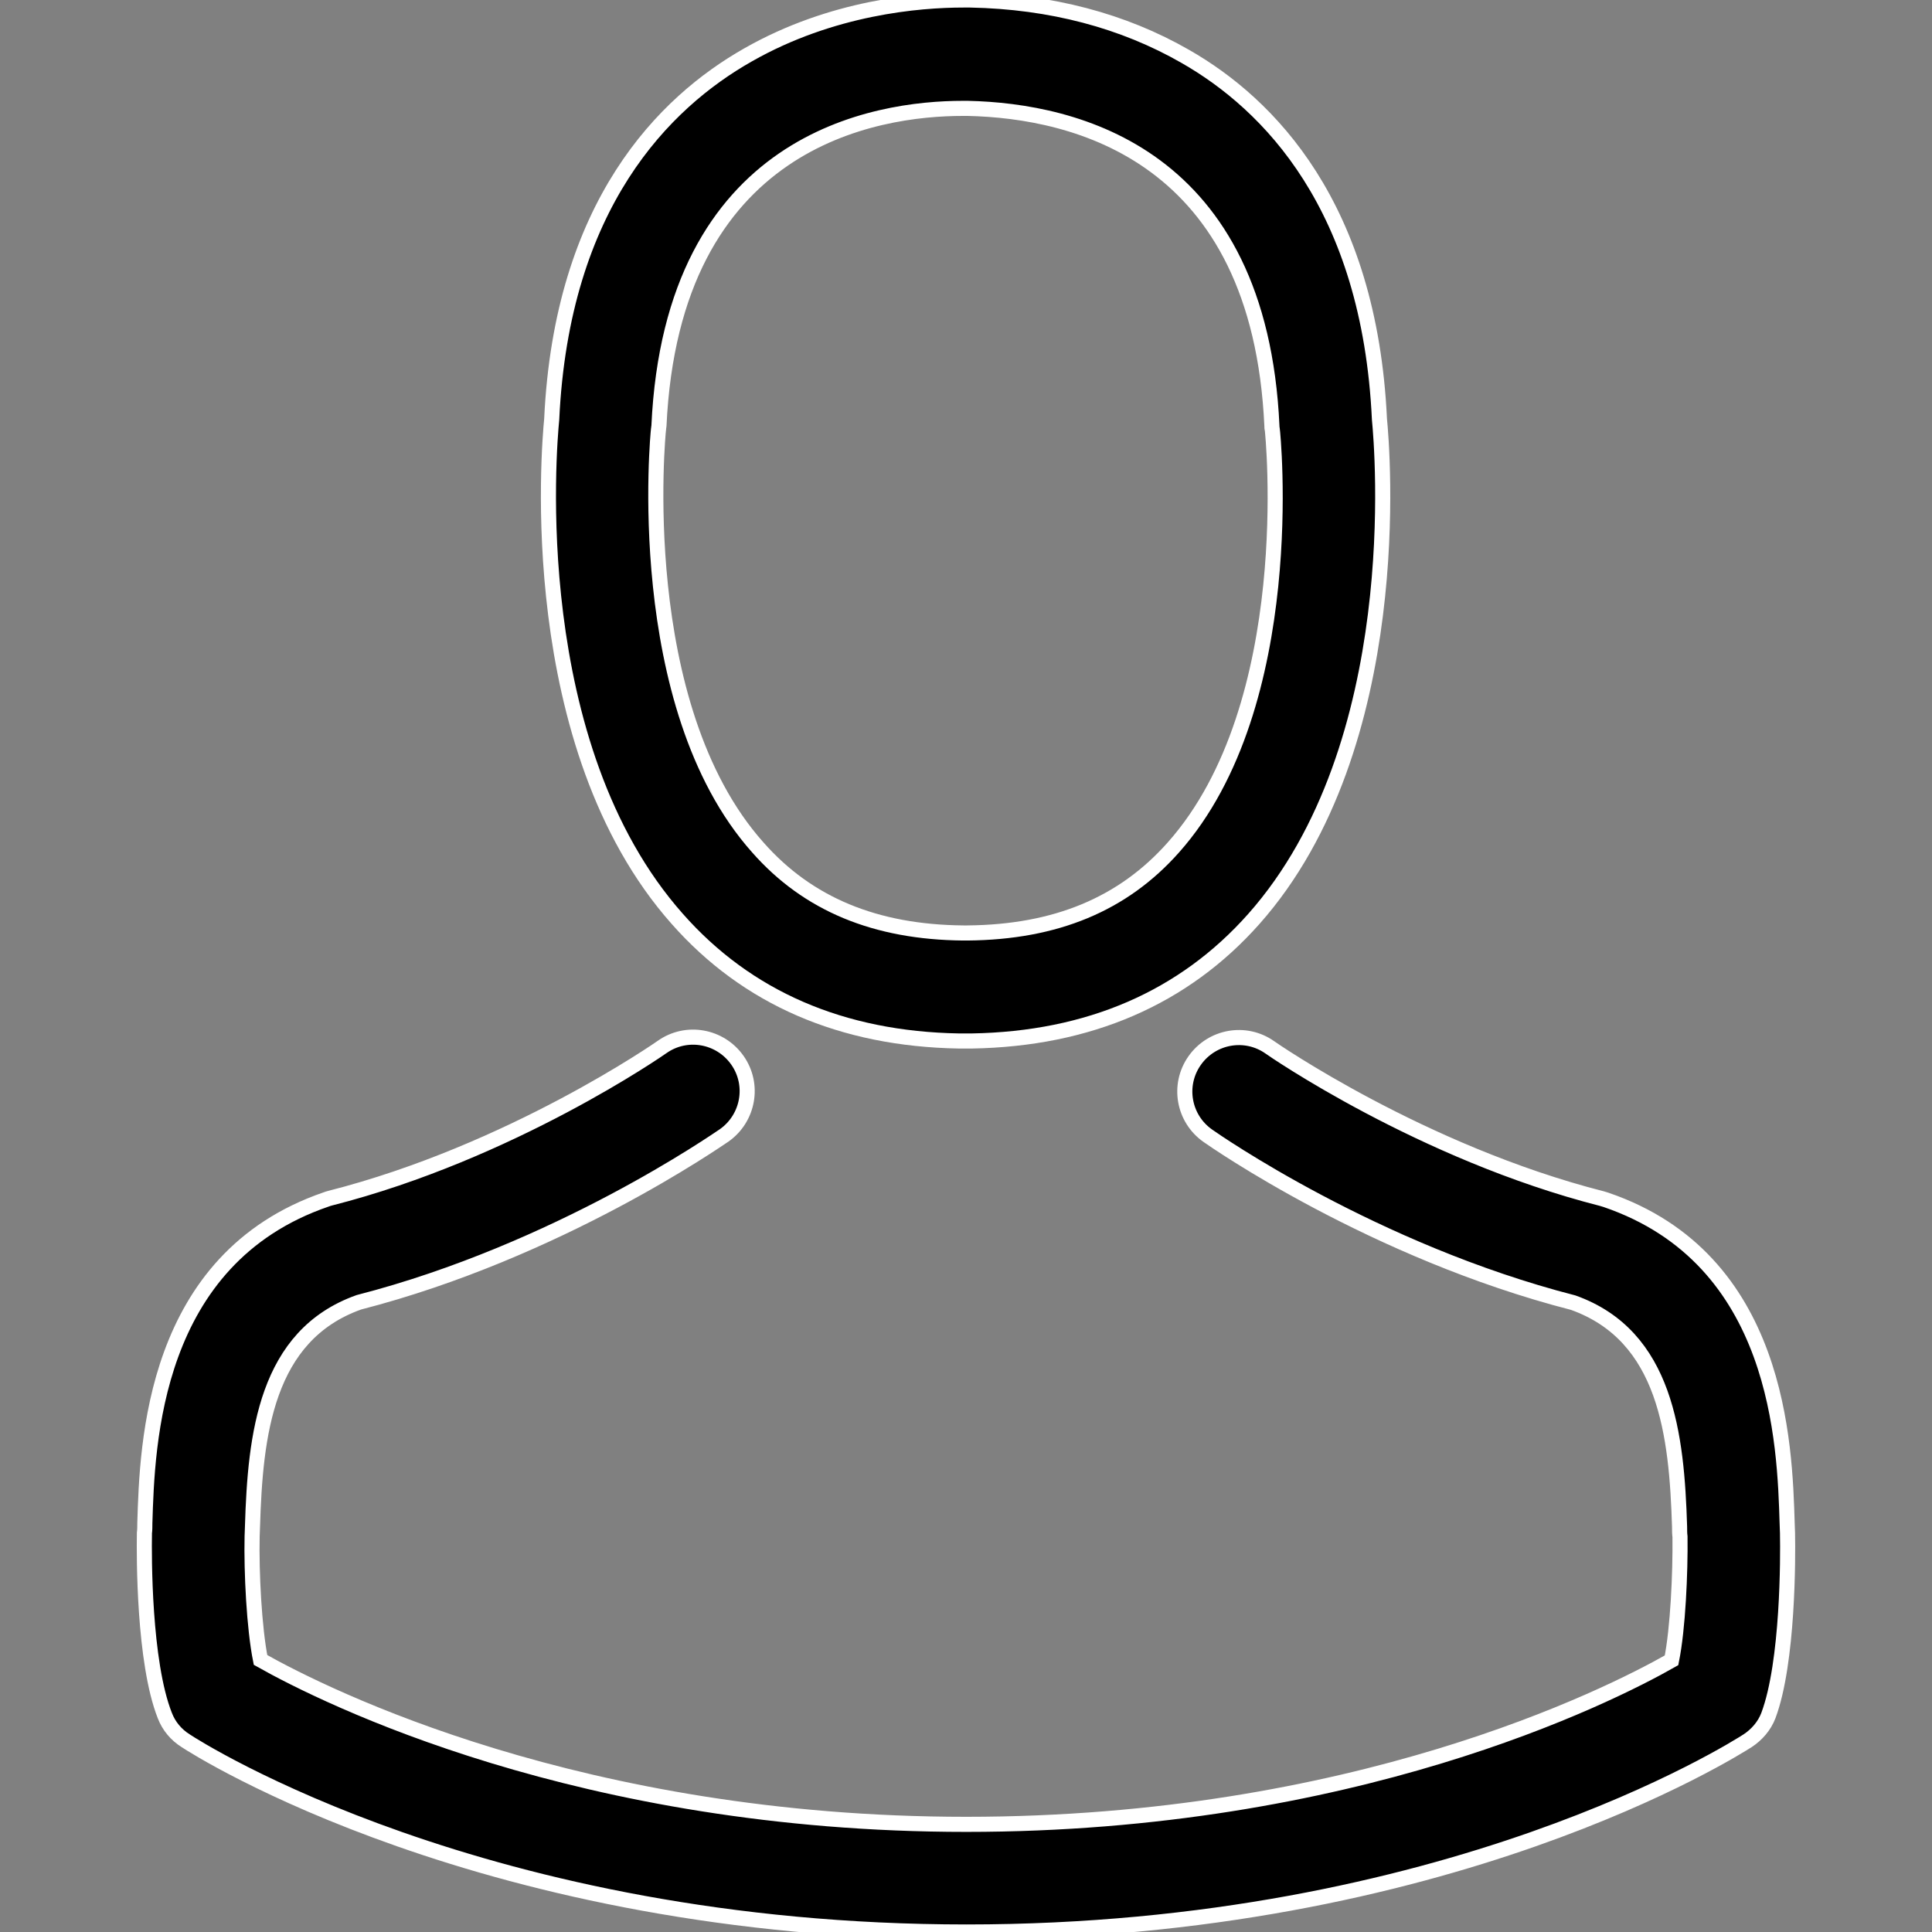
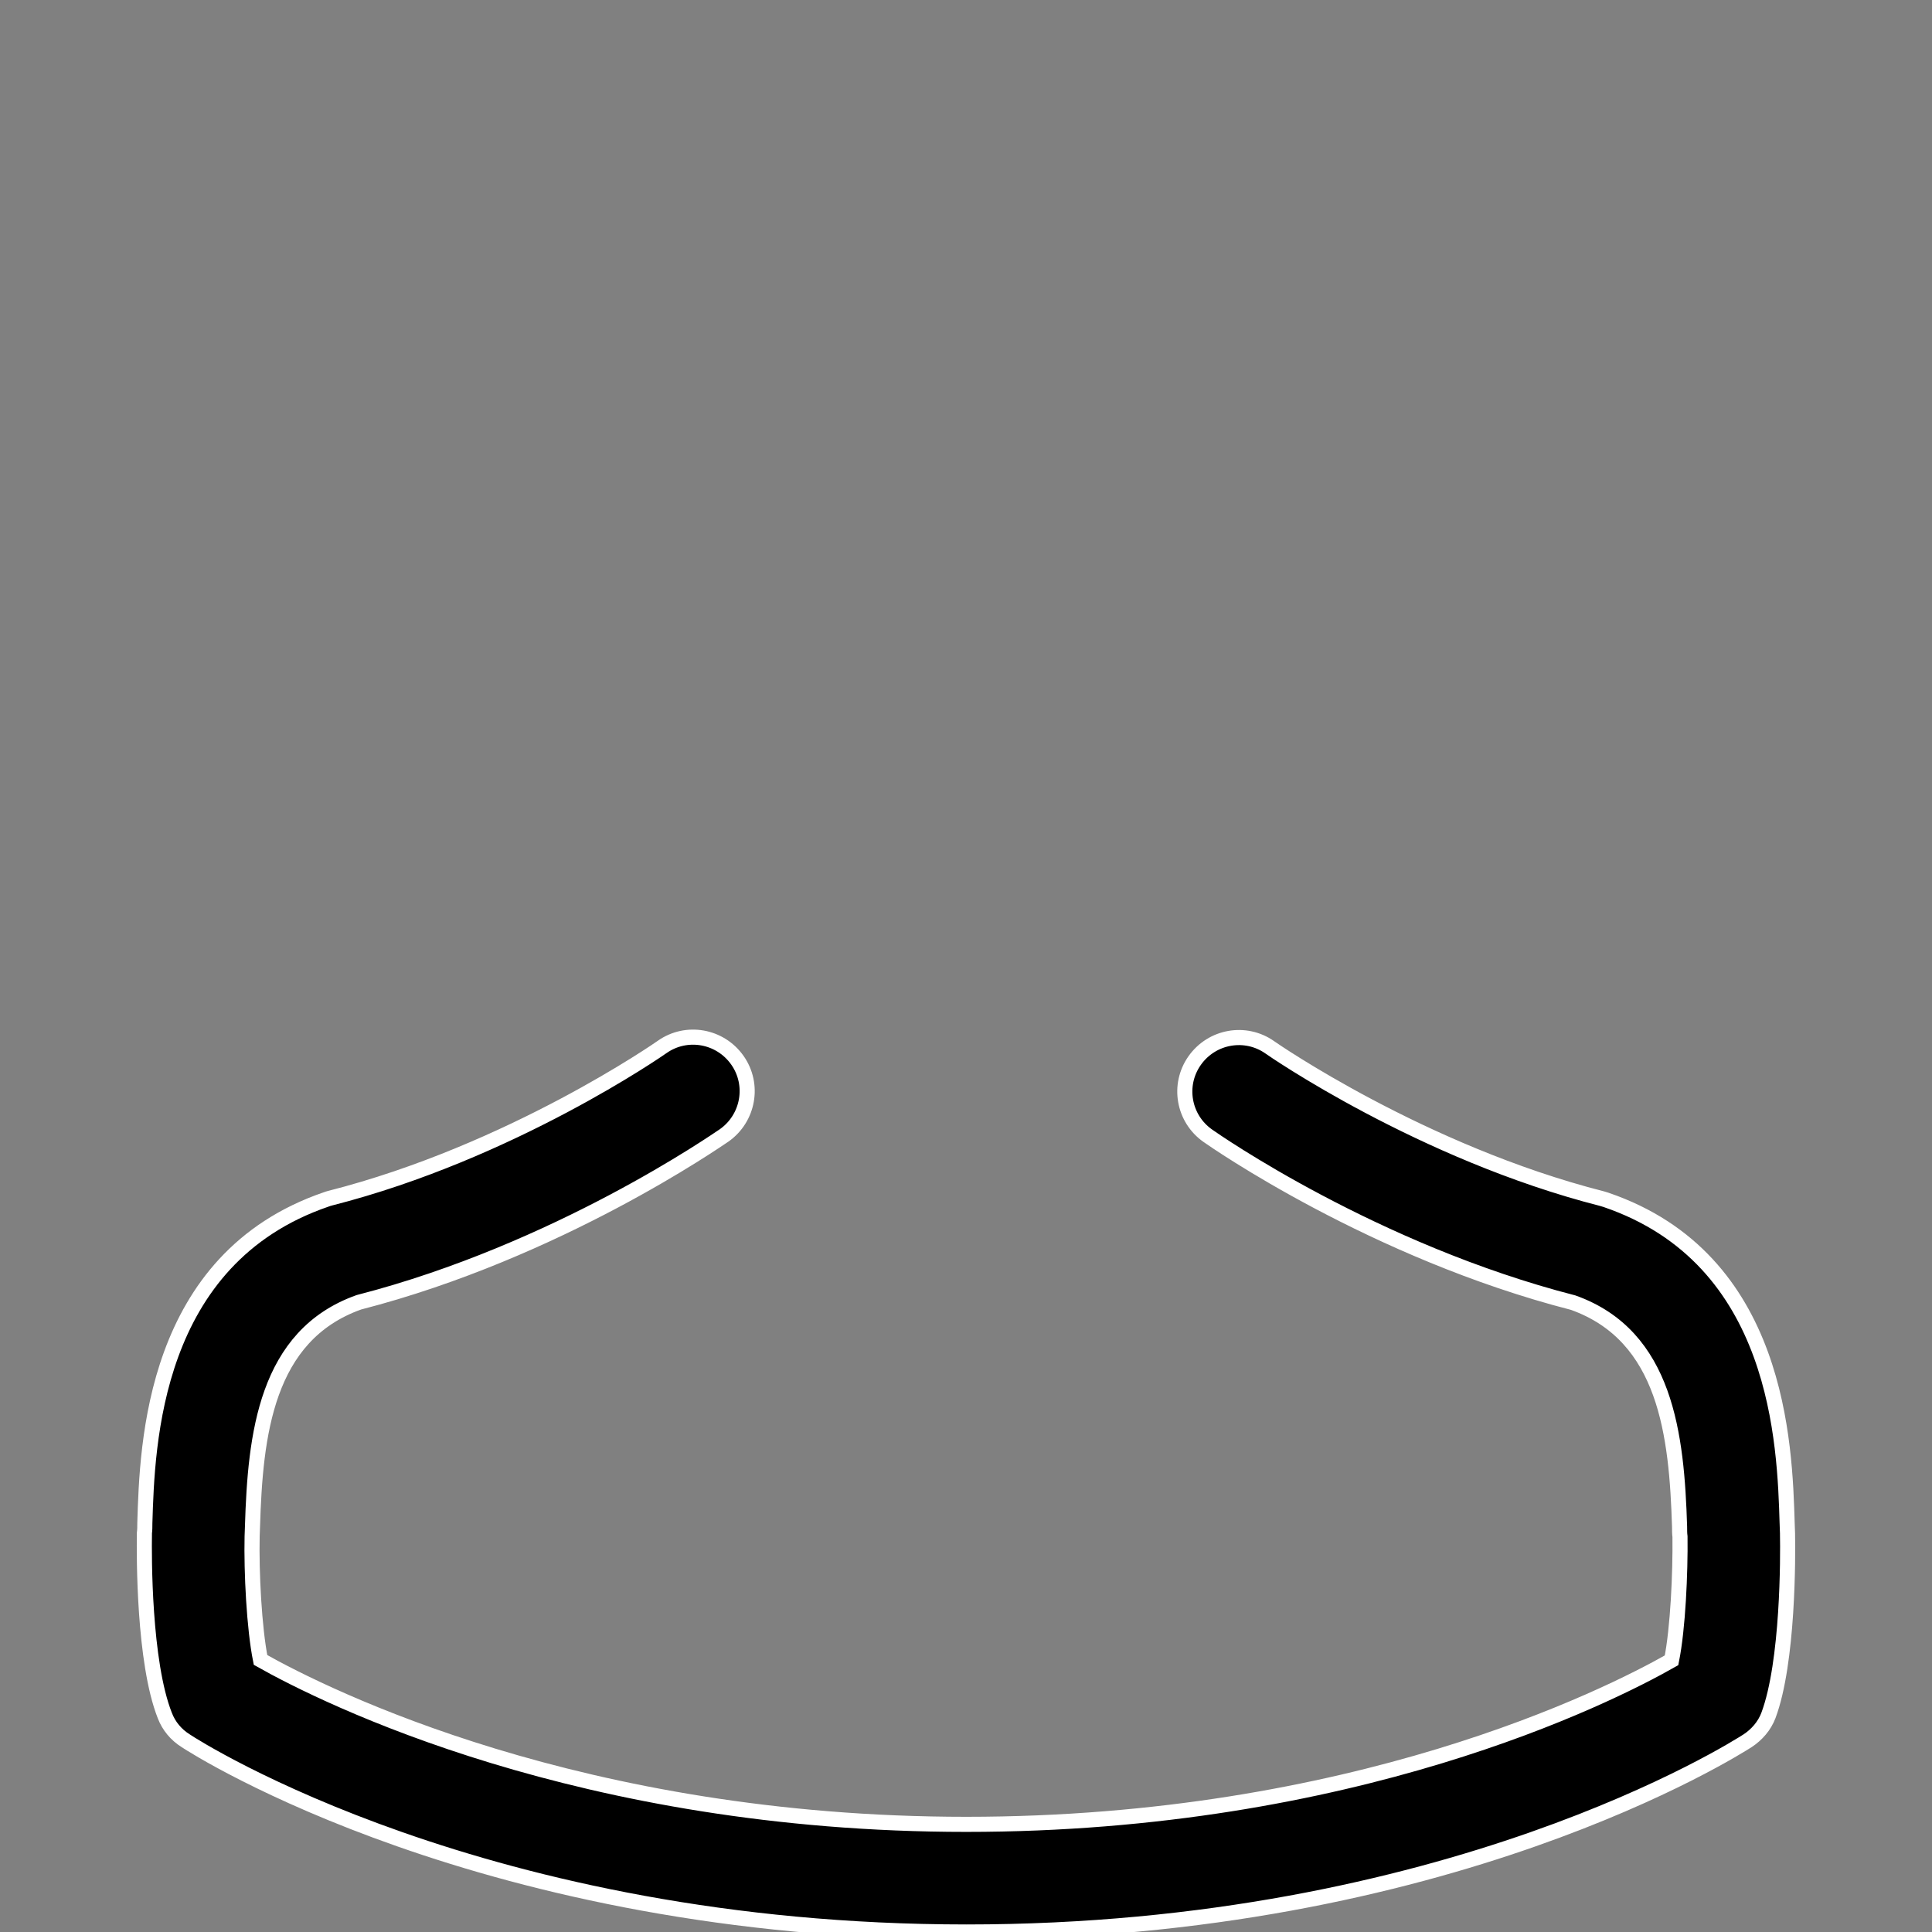
<svg xmlns="http://www.w3.org/2000/svg" version="1.1" id="Layer_1" x="0px" y="0px" width="32px" height="32px" viewBox="0 0 32 32" enable-background="new 0 0 32 32" xml:space="preserve">
  <rect x="0" y="0" width="32" height="32" fill="#808080" stroke="none" />
  <g>
    <g>
-       <path stroke="#FFFFFF" stroke-width="0.25" stroke-miterlimit="10" d="M15.884,17.242c0.033,0,0.066,0,0.106,0    c0.013,0,0.026,0,0.04,0c0.02,0,0.046,0,0.066,0c1.941-0.033,3.512-0.715,4.671-2.021c2.552-2.876,2.127-7.806,2.081-8.276    c-0.165-3.532-1.835-5.222-3.214-6.01C18.607,0.345,17.408,0.026,16.07,0h-0.047c-0.006,0-0.02,0-0.026,0h-0.04    c-0.736,0-2.18,0.119-3.565,0.908C11,1.696,9.304,3.386,9.138,6.945c-0.046,0.47-0.471,5.4,2.081,8.276    C12.372,16.527,13.942,17.209,15.884,17.242z M10.907,7.11c0-0.02,0.007-0.04,0.007-0.053c0.219-4.751,3.592-5.262,5.036-5.262    h0.027c0.013,0,0.033,0,0.053,0c1.789,0.04,4.832,0.769,5.037,5.262c0,0.02,0,0.04,0.006,0.053    c0.007,0.046,0.471,4.553-1.637,6.925c-0.834,0.941-1.947,1.405-3.413,1.418c-0.013,0-0.02,0-0.033,0l0,0c-0.013,0-0.02,0-0.033,0    c-1.458-0.013-2.578-0.477-3.406-1.418C10.45,11.676,10.901,7.15,10.907,7.11z" />
      <path stroke="#FFFFFF" stroke-width="0.25" stroke-miterlimit="10" d="M29.607,25.42c0-0.007,0-0.014,0-0.02    c0-0.054-0.006-0.106-0.006-0.166c-0.04-1.313-0.127-4.381-3.002-5.361c-0.02-0.006-0.047-0.014-0.066-0.02    c-2.988-0.762-5.474-2.485-5.5-2.505c-0.404-0.285-0.961-0.186-1.246,0.219s-0.186,0.961,0.219,1.245    c0.113,0.08,2.75,1.916,6.051,2.764c1.543,0.551,1.715,2.2,1.762,3.711c0,0.06,0,0.113,0.007,0.166    c0.007,0.596-0.033,1.518-0.14,2.047c-1.072,0.61-5.281,2.717-11.682,2.717c-6.375,0-10.609-2.113-11.689-2.723    c-0.106-0.53-0.152-1.451-0.139-2.048c0-0.054,0.006-0.106,0.006-0.165C4.228,23.77,4.4,22.119,5.944,21.57    c3.3-0.849,5.938-2.691,6.05-2.764c0.404-0.285,0.504-0.842,0.219-1.246s-0.842-0.504-1.246-0.219    c-0.027,0.02-2.499,1.742-5.5,2.505c-0.026,0.007-0.046,0.013-0.066,0.021c-2.876,0.986-2.962,4.055-3.002,5.36    c0,0.06,0,0.112-0.007,0.165c0,0.008,0,0.014,0,0.021c-0.006,0.345-0.013,2.114,0.338,3.002c0.066,0.173,0.186,0.317,0.345,0.417    C3.273,28.965,8.038,32,16.01,32c7.973,0,12.736-3.041,12.936-3.168c0.152-0.1,0.278-0.244,0.344-0.417    C29.621,27.533,29.614,25.764,29.607,25.42z" />
    </g>
  </g>
</svg>